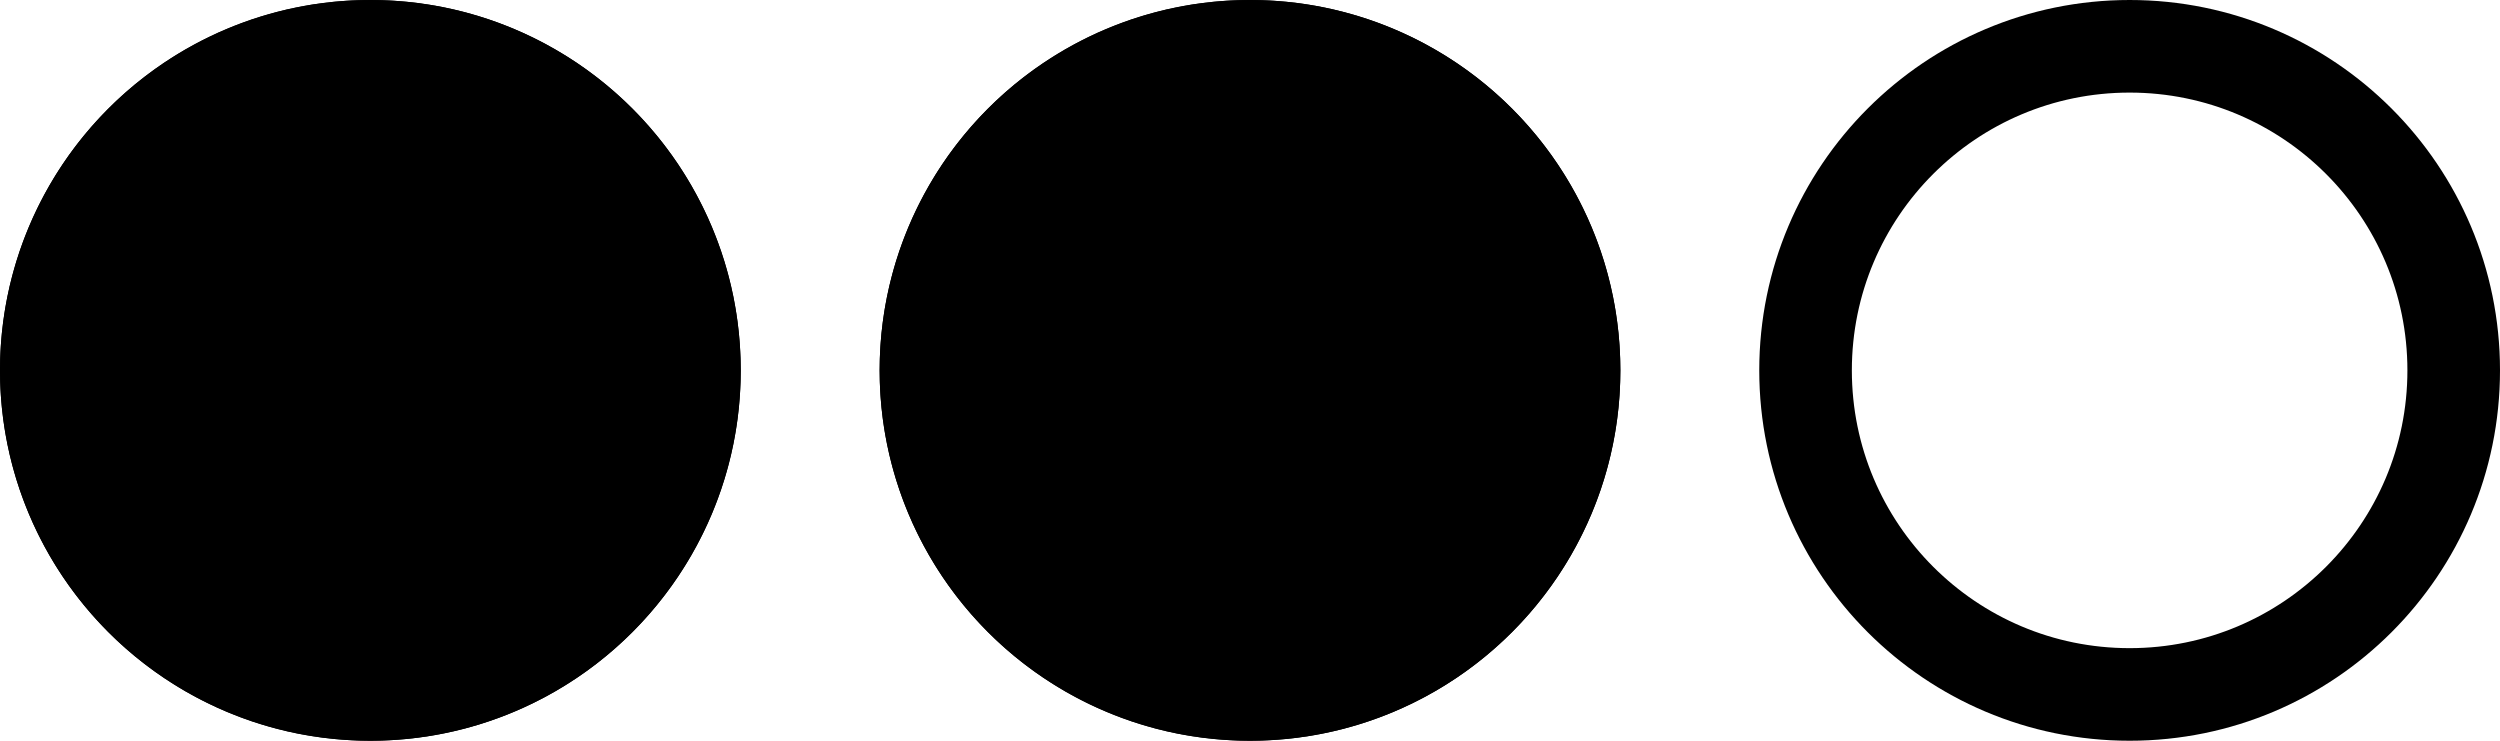
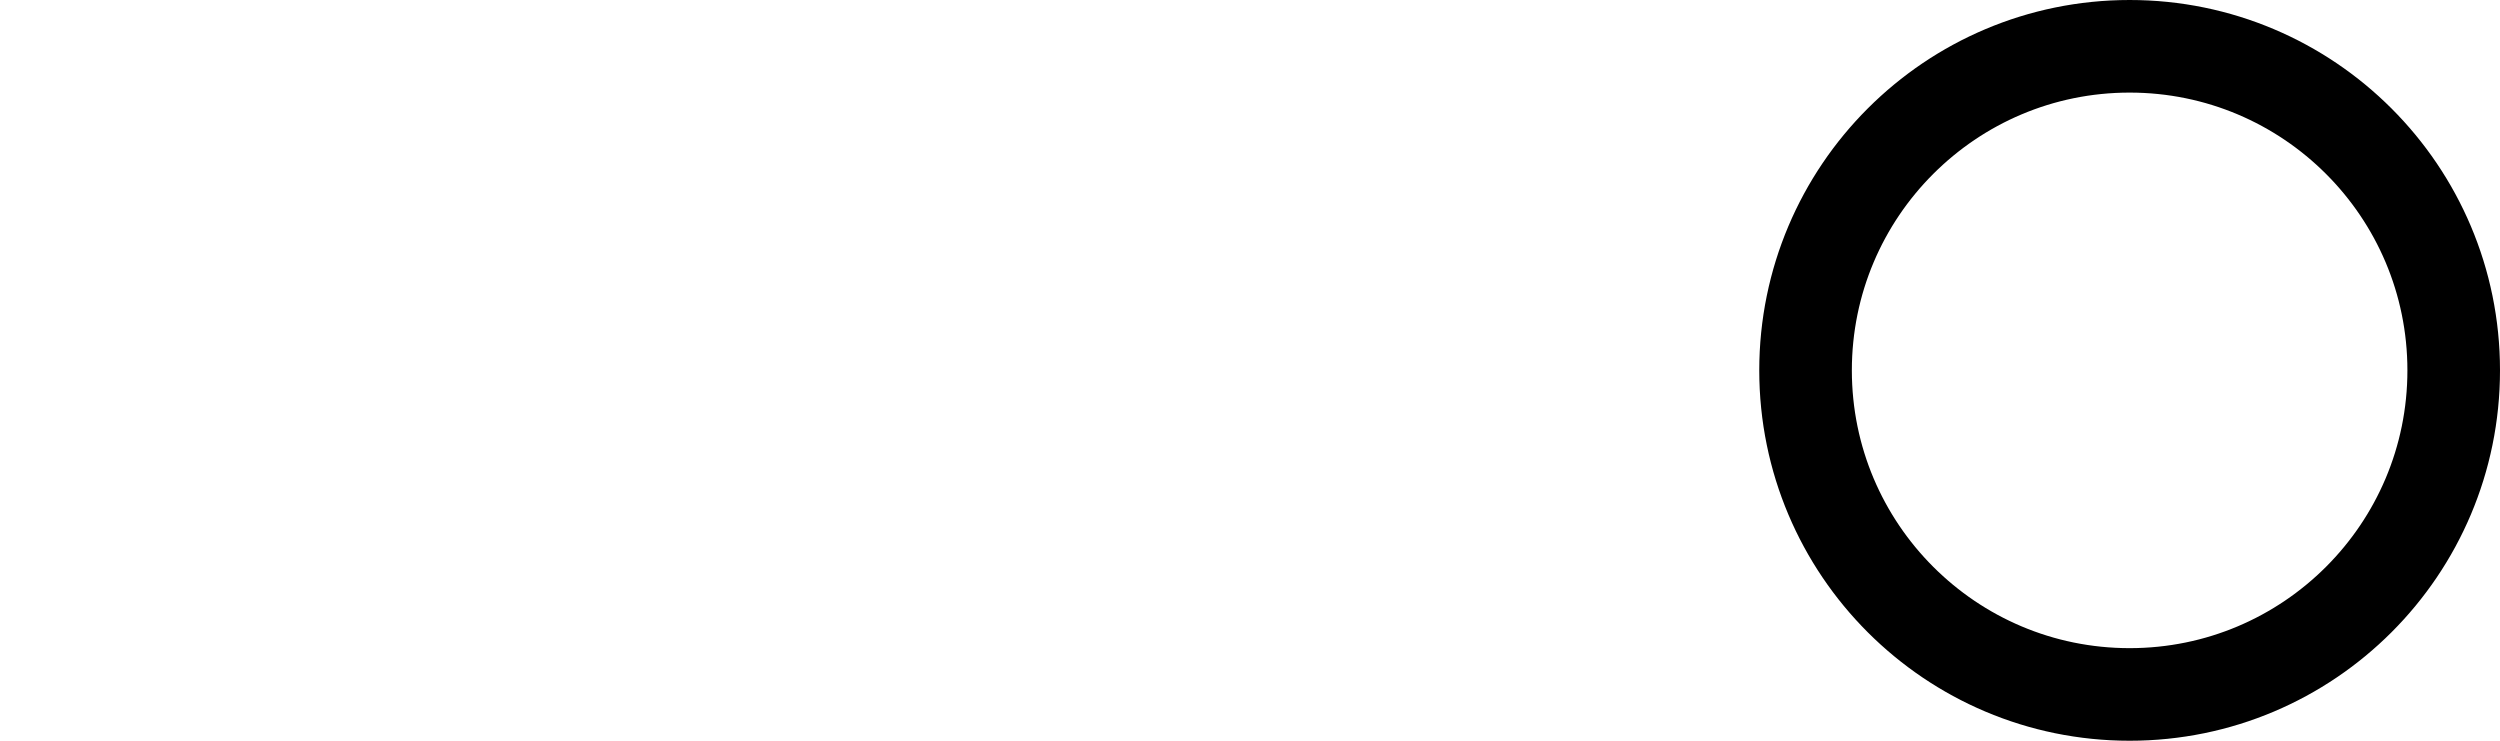
<svg xmlns="http://www.w3.org/2000/svg" width="54" height="16" viewBox="0 0 54 16">
  <g id="Raggruppa_181" data-name="Raggruppa 181" transform="translate(-1363 -3425.595)">
    <g id="Ellisse_22" data-name="Ellisse 22" transform="translate(1363 3425.595)" stroke="#000" stroke-width="2">
-       <circle cx="8" cy="8" r="8" stroke="none" />
-       <circle cx="8" cy="8" r="7" fill="none" />
-     </g>
+       </g>
    <g id="Ellisse_27" data-name="Ellisse 27" transform="translate(1401 3425.595)" fill="none" stroke="#000" stroke-width="2">
-       <circle cx="8" cy="8" r="8" stroke="none" />
      <circle cx="8" cy="8" r="7" fill="none" />
    </g>
    <g id="Ellisse_31" data-name="Ellisse 31" transform="translate(1382 3425.595)" stroke="#000" stroke-width="2">
-       <circle cx="8" cy="8" r="8" stroke="none" />
-       <circle cx="8" cy="8" r="7" fill="none" />
-     </g>
+       </g>
  </g>
</svg>